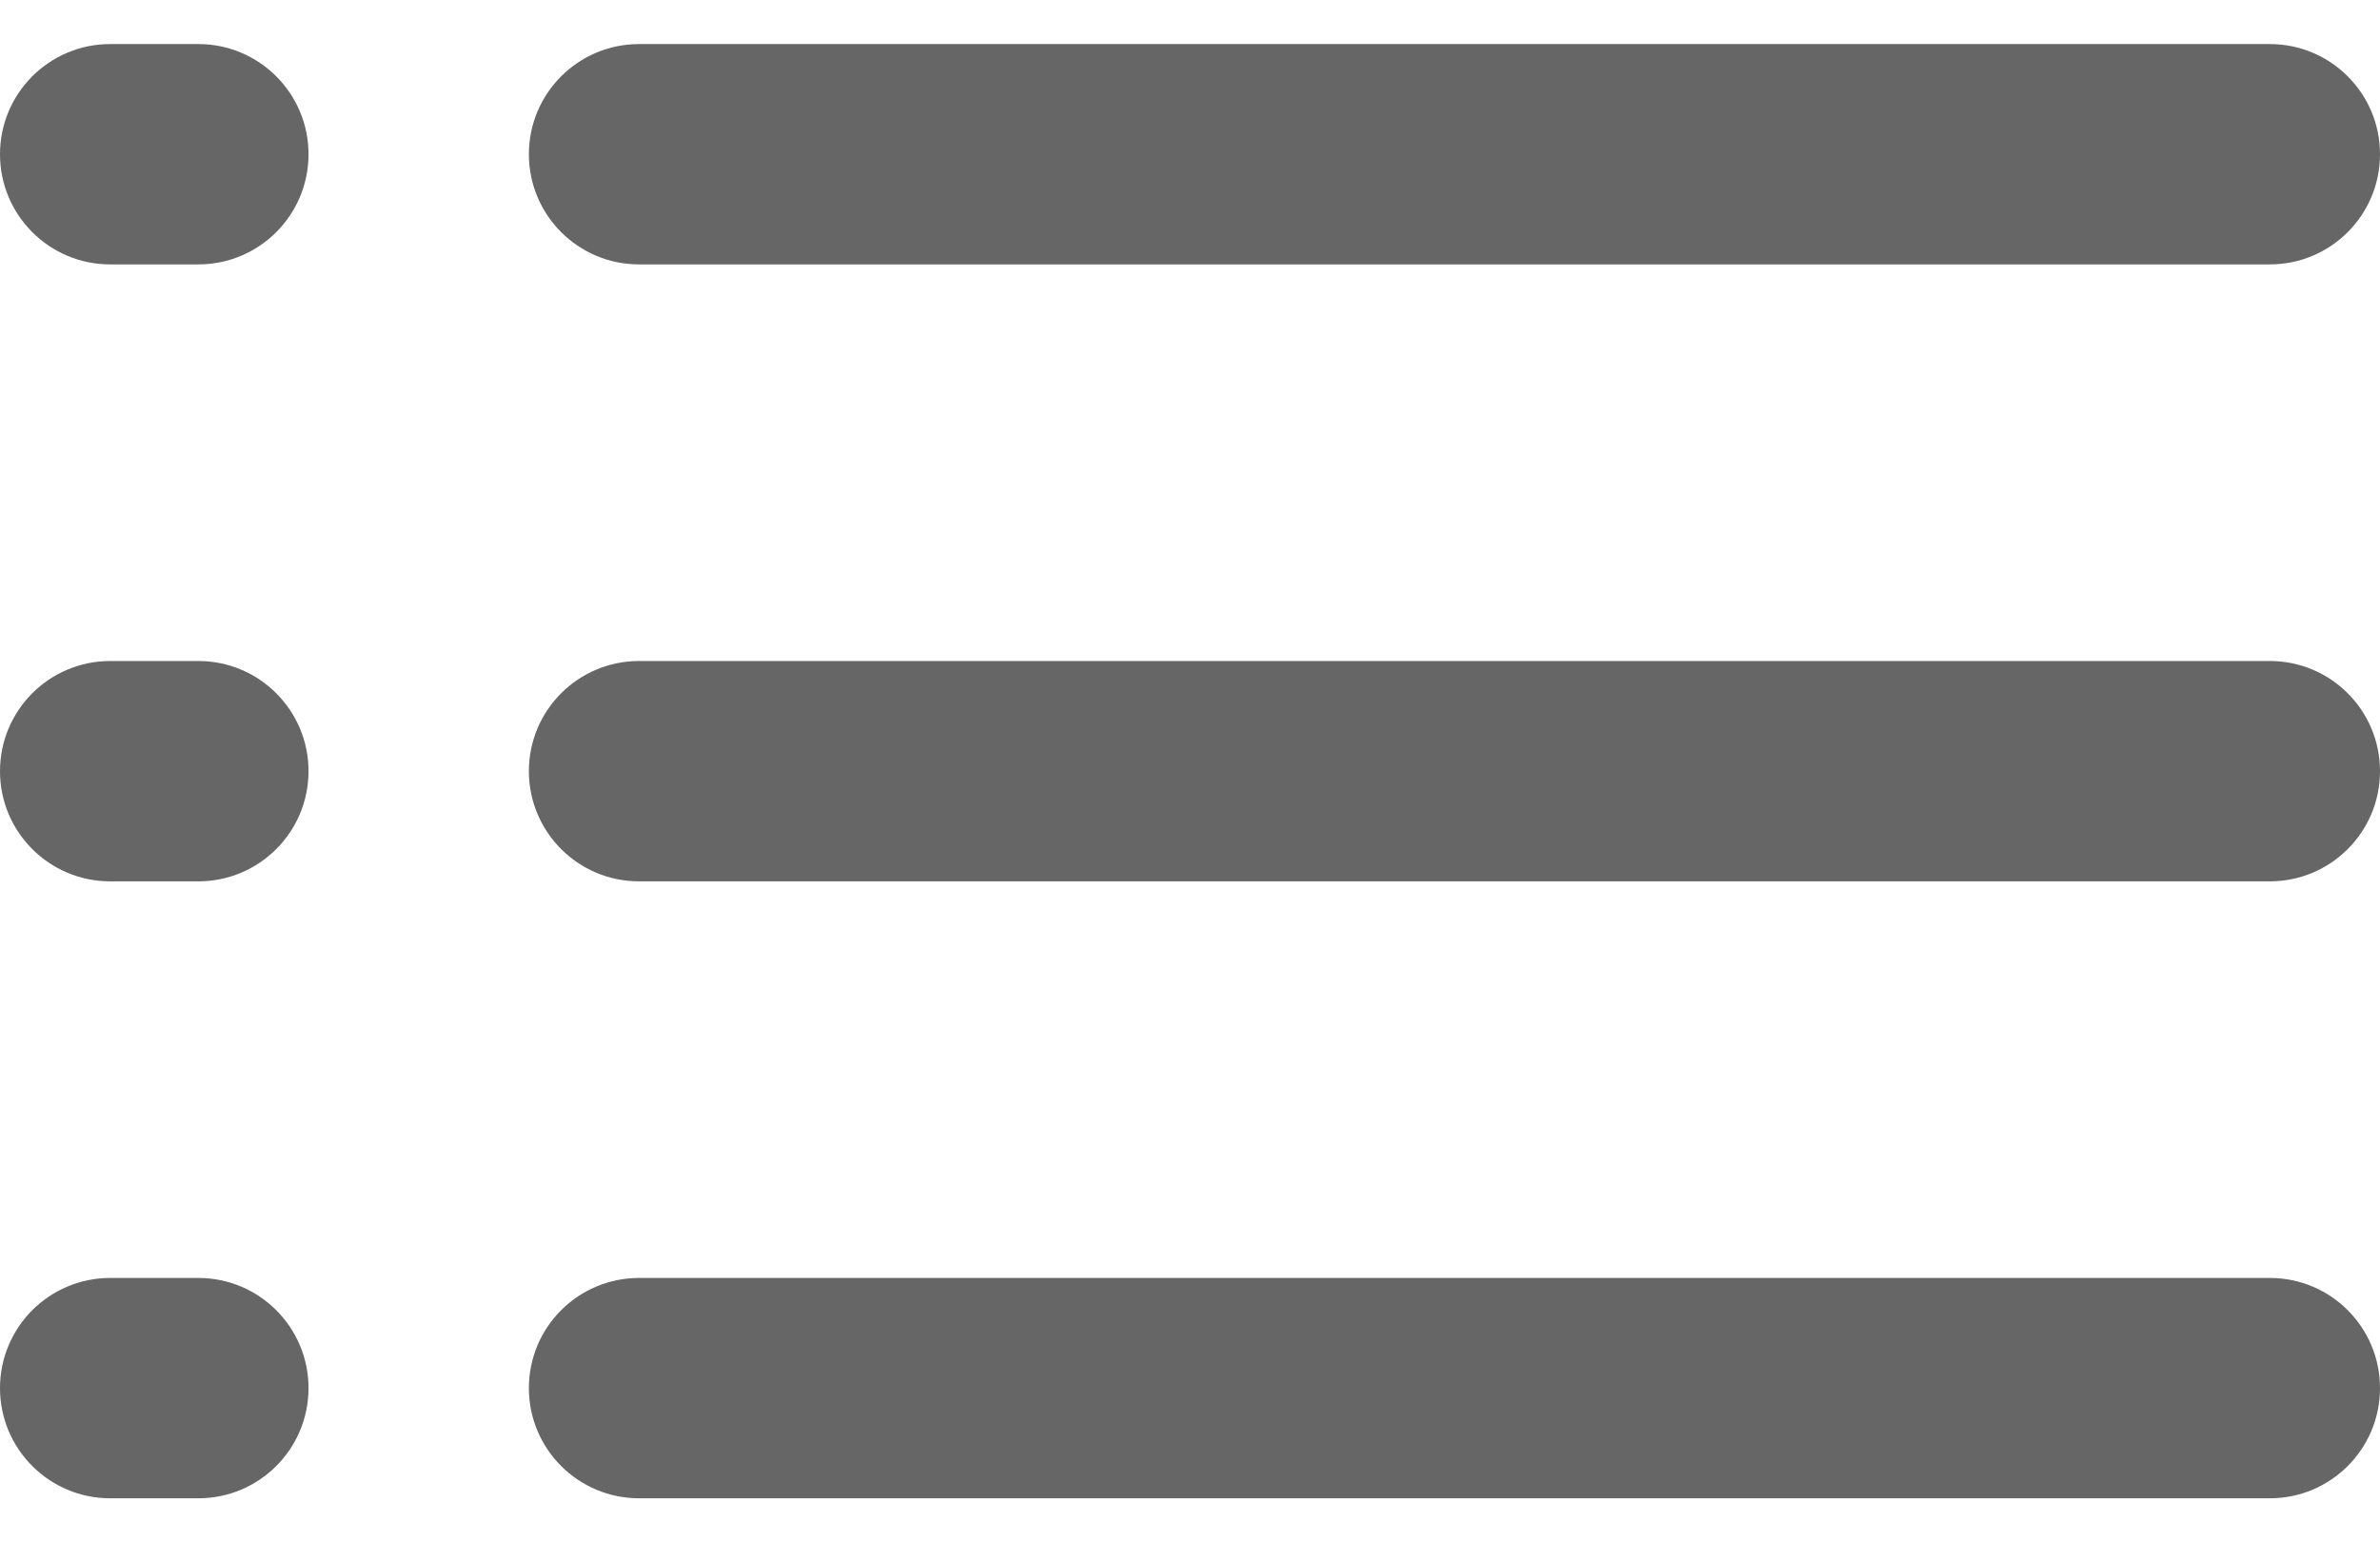
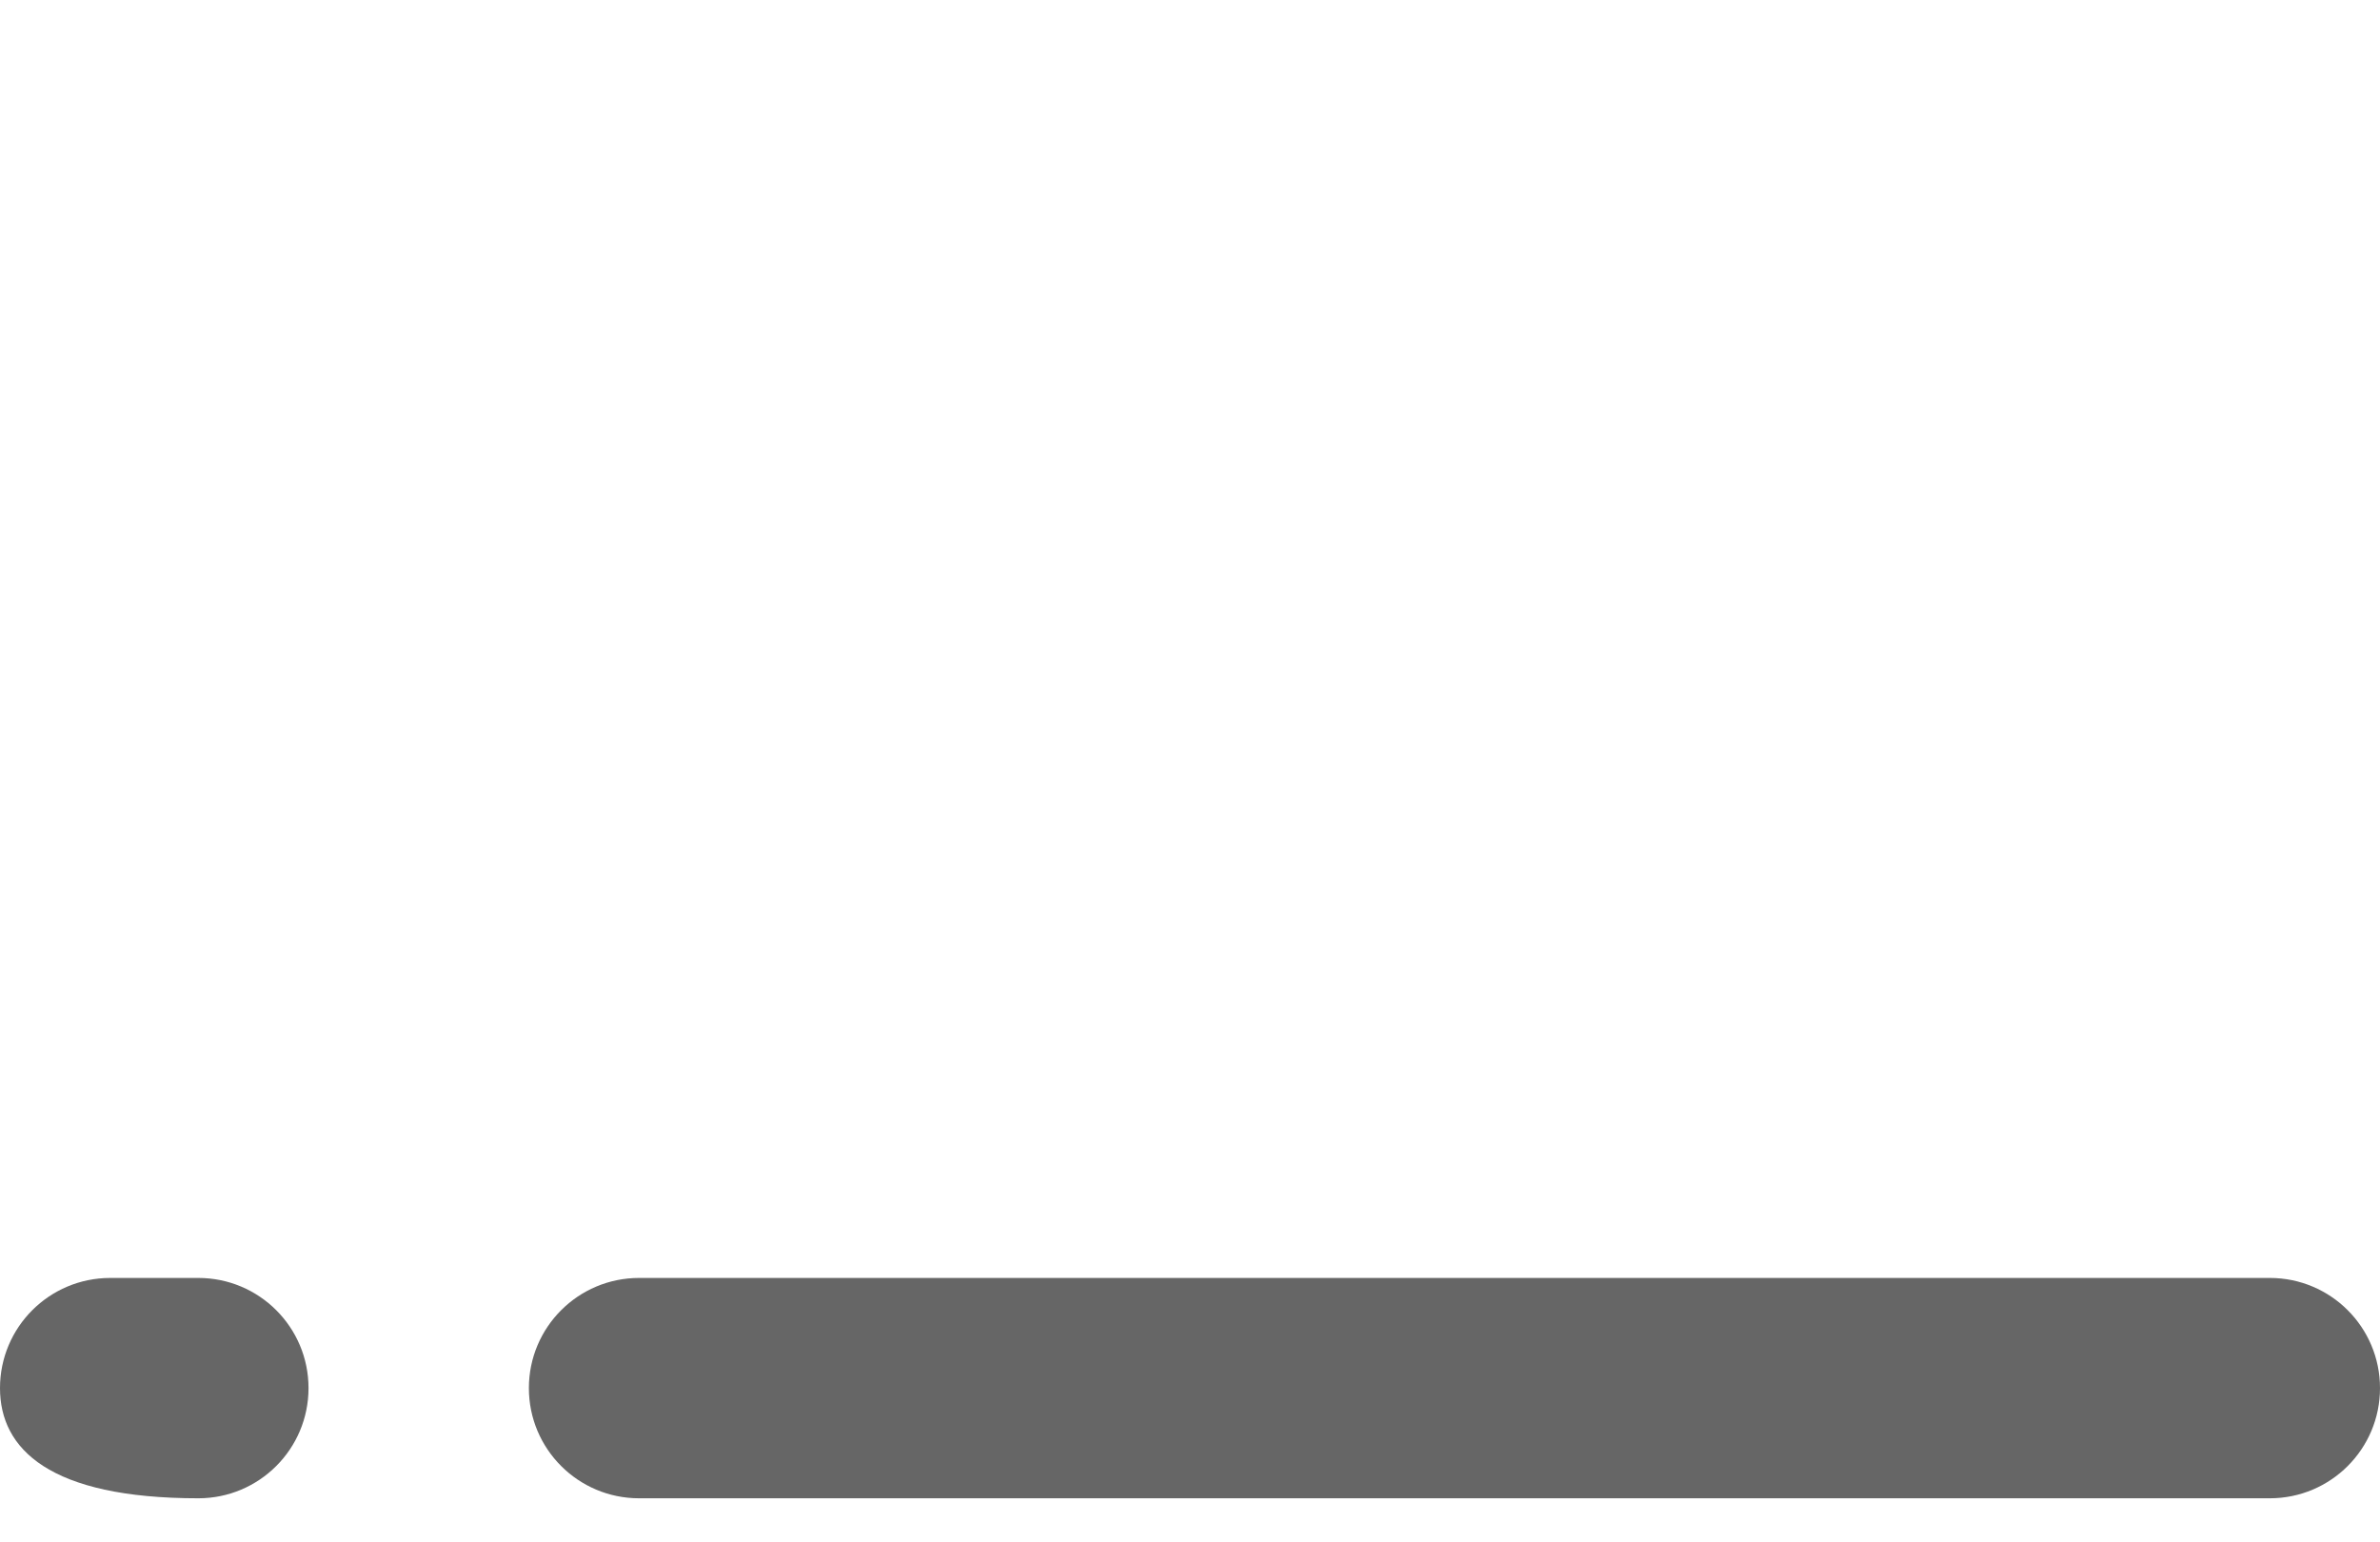
<svg xmlns="http://www.w3.org/2000/svg" version="1.1" id="レイヤー_1" x="0px" y="0px" width="54px" height="35px" viewBox="0 0 54 35" enable-background="new 0 0 54 35" xml:space="preserve">
-   <path fill="#666666" d="M7,3.5C7,4.881,5.881,6,4.5,6h-2C1.119,6,0,4.881,0,3.5l0,0C0,2.119,1.119,1,2.5,1h2C5.881,1,7,2.119,7,3.5  L7,3.5z" />
-   <path fill="#666666" d="M7,17.5C7,18.881,5.881,20,4.5,20h-2C1.119,20,0,18.881,0,17.5l0,0C0,16.119,1.119,15,2.5,15h2  C5.881,15,7,16.119,7,17.5L7,17.5z" />
-   <path fill="#666666" d="M7,31.5C7,32.881,5.881,34,4.5,34h-2C1.119,34,0,32.881,0,31.5l0,0C0,30.119,1.119,29,2.5,29h2  C5.881,29,7,30.119,7,31.5L7,31.5z" />
-   <path fill="#666666" d="M54,3.5C54,4.881,52.881,6,51.5,6h-37C13.119,6,12,4.881,12,3.5l0,0C12,2.119,13.119,1,14.5,1h37  C52.881,1,54,2.119,54,3.5L54,3.5z" />
-   <path fill="#666666" d="M54,17.5c0,1.381-1.119,2.5-2.5,2.5h-37c-1.381,0-2.5-1.119-2.5-2.5l0,0c0-1.381,1.119-2.5,2.5-2.5h37  C52.881,15,54,16.119,54,17.5L54,17.5z" />
+   <path fill="#666666" d="M7,31.5C7,32.881,5.881,34,4.5,34C1.119,34,0,32.881,0,31.5l0,0C0,30.119,1.119,29,2.5,29h2  C5.881,29,7,30.119,7,31.5L7,31.5z" />
  <path fill="#666666" d="M54,31.5c0,1.381-1.119,2.5-2.5,2.5h-37c-1.381,0-2.5-1.119-2.5-2.5l0,0c0-1.381,1.119-2.5,2.5-2.5h37  C52.881,29,54,30.119,54,31.5L54,31.5z" />
</svg>